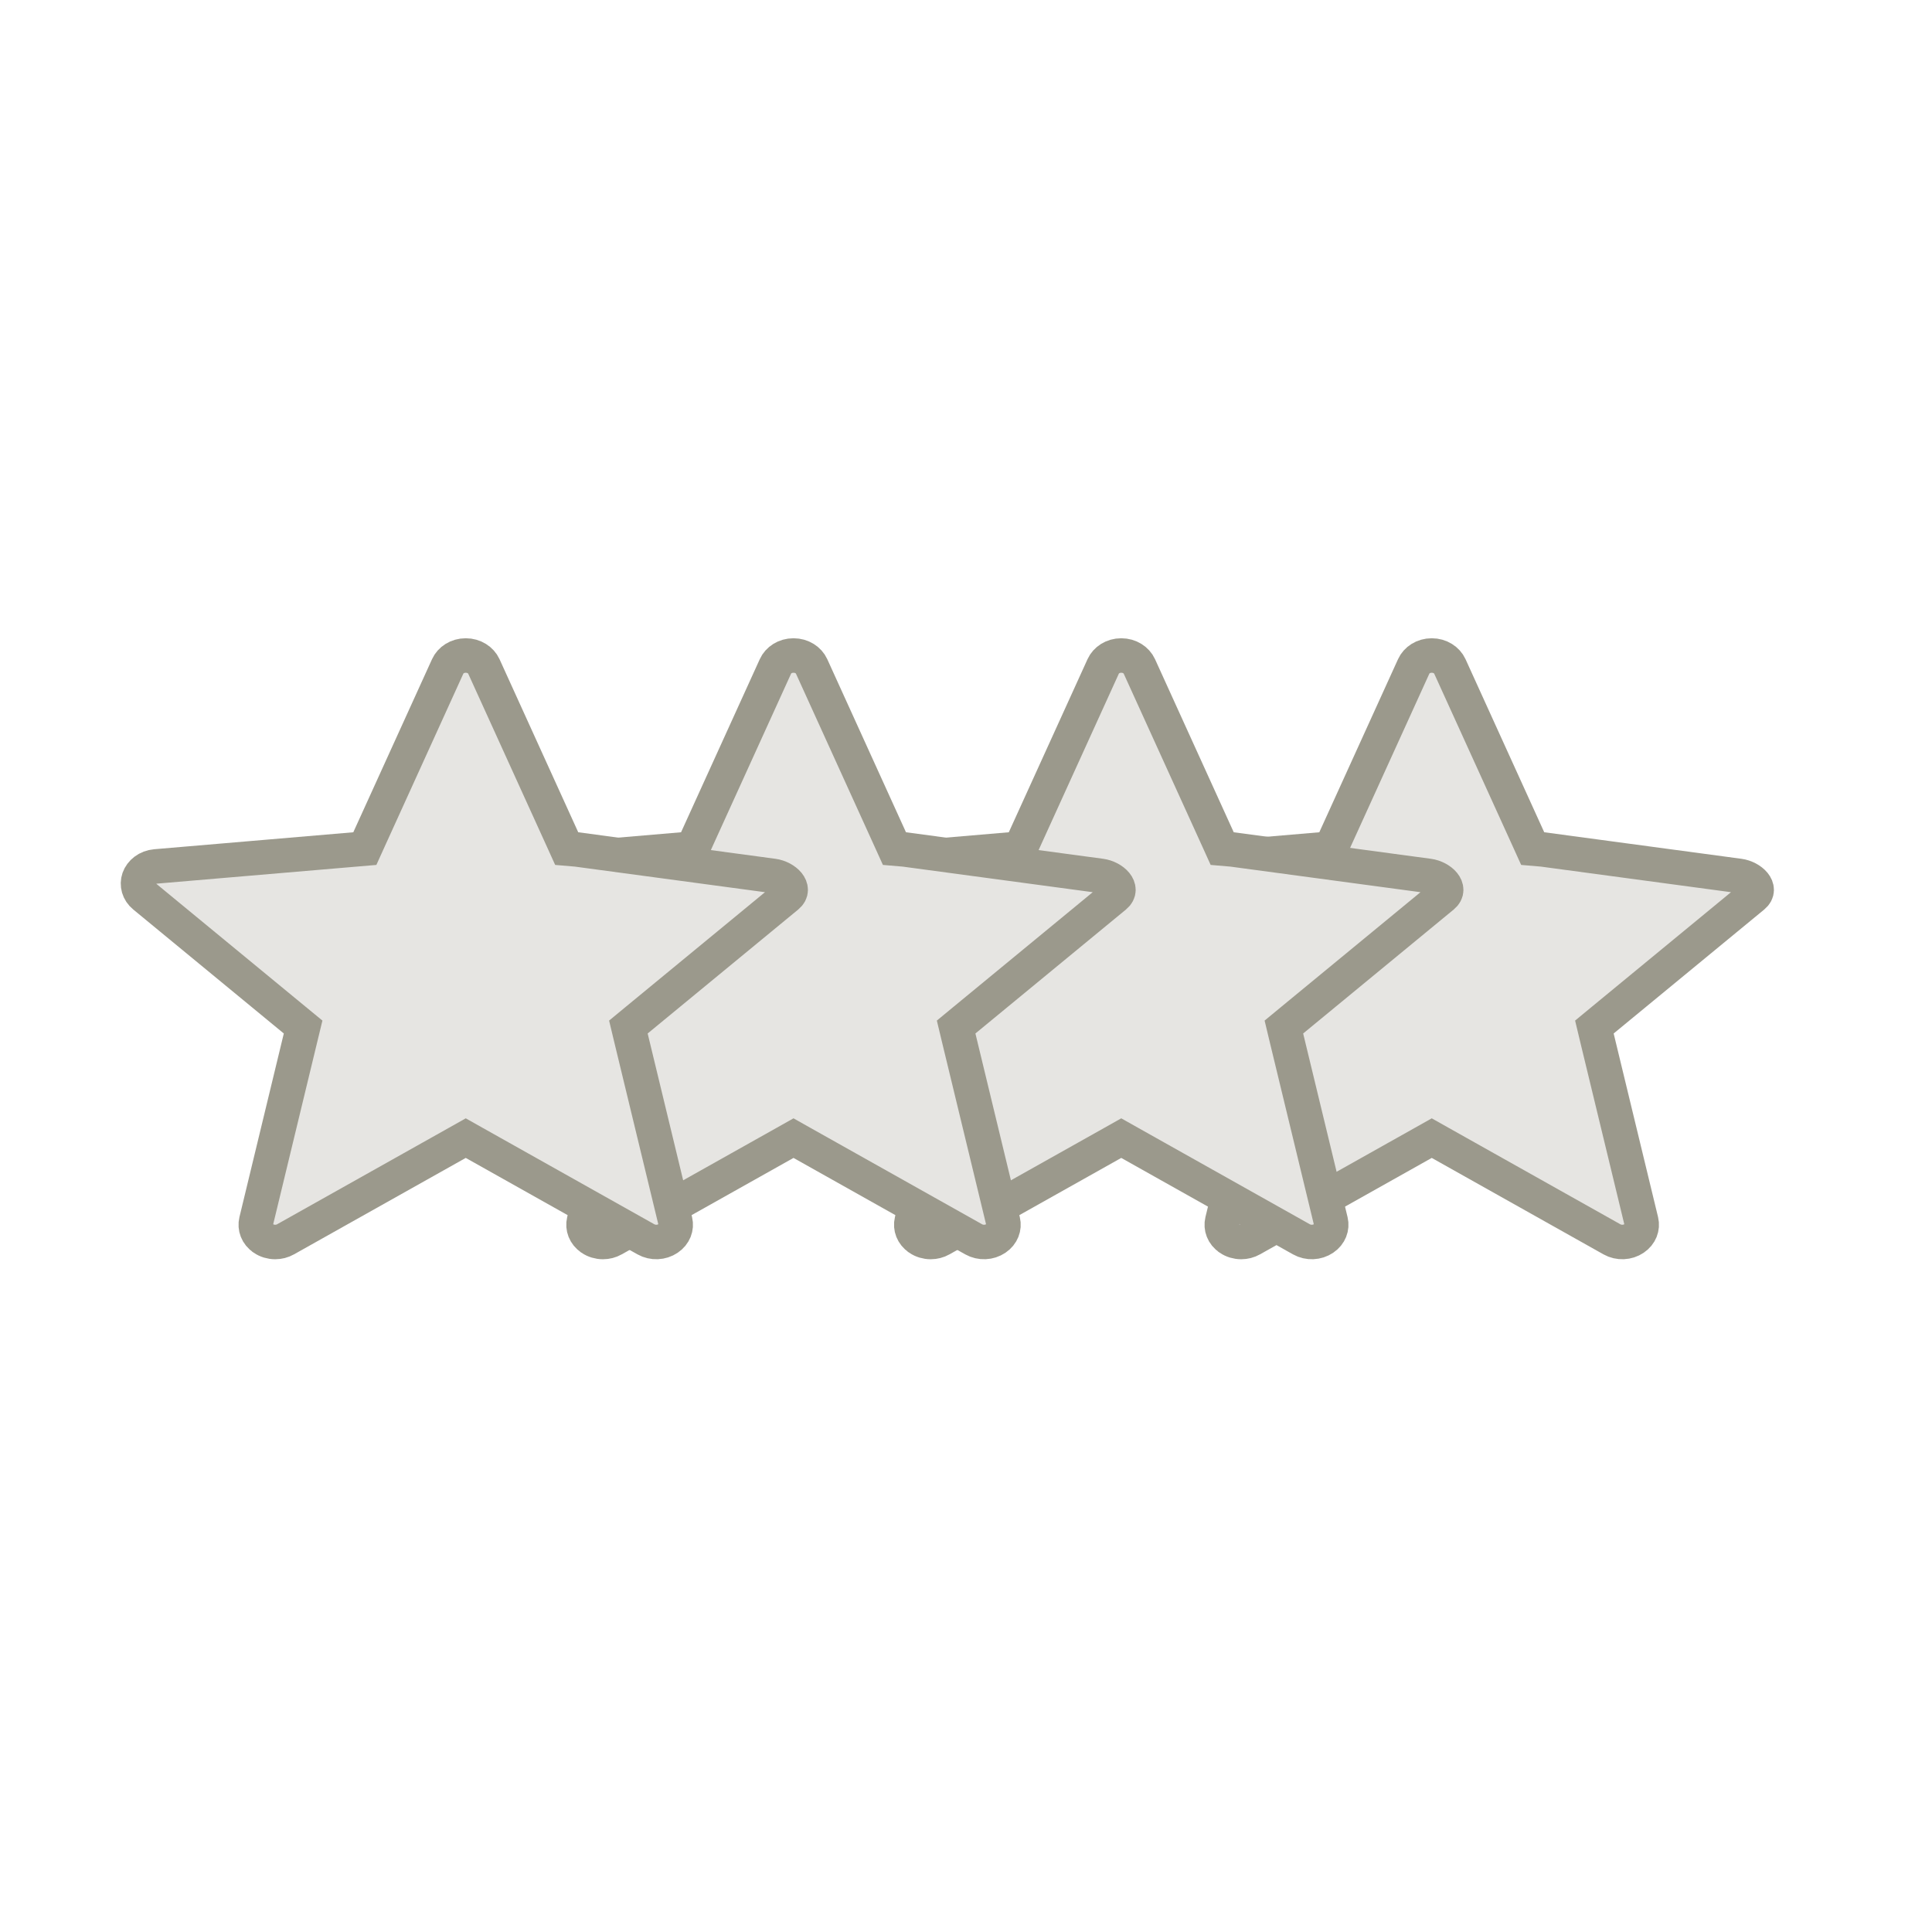
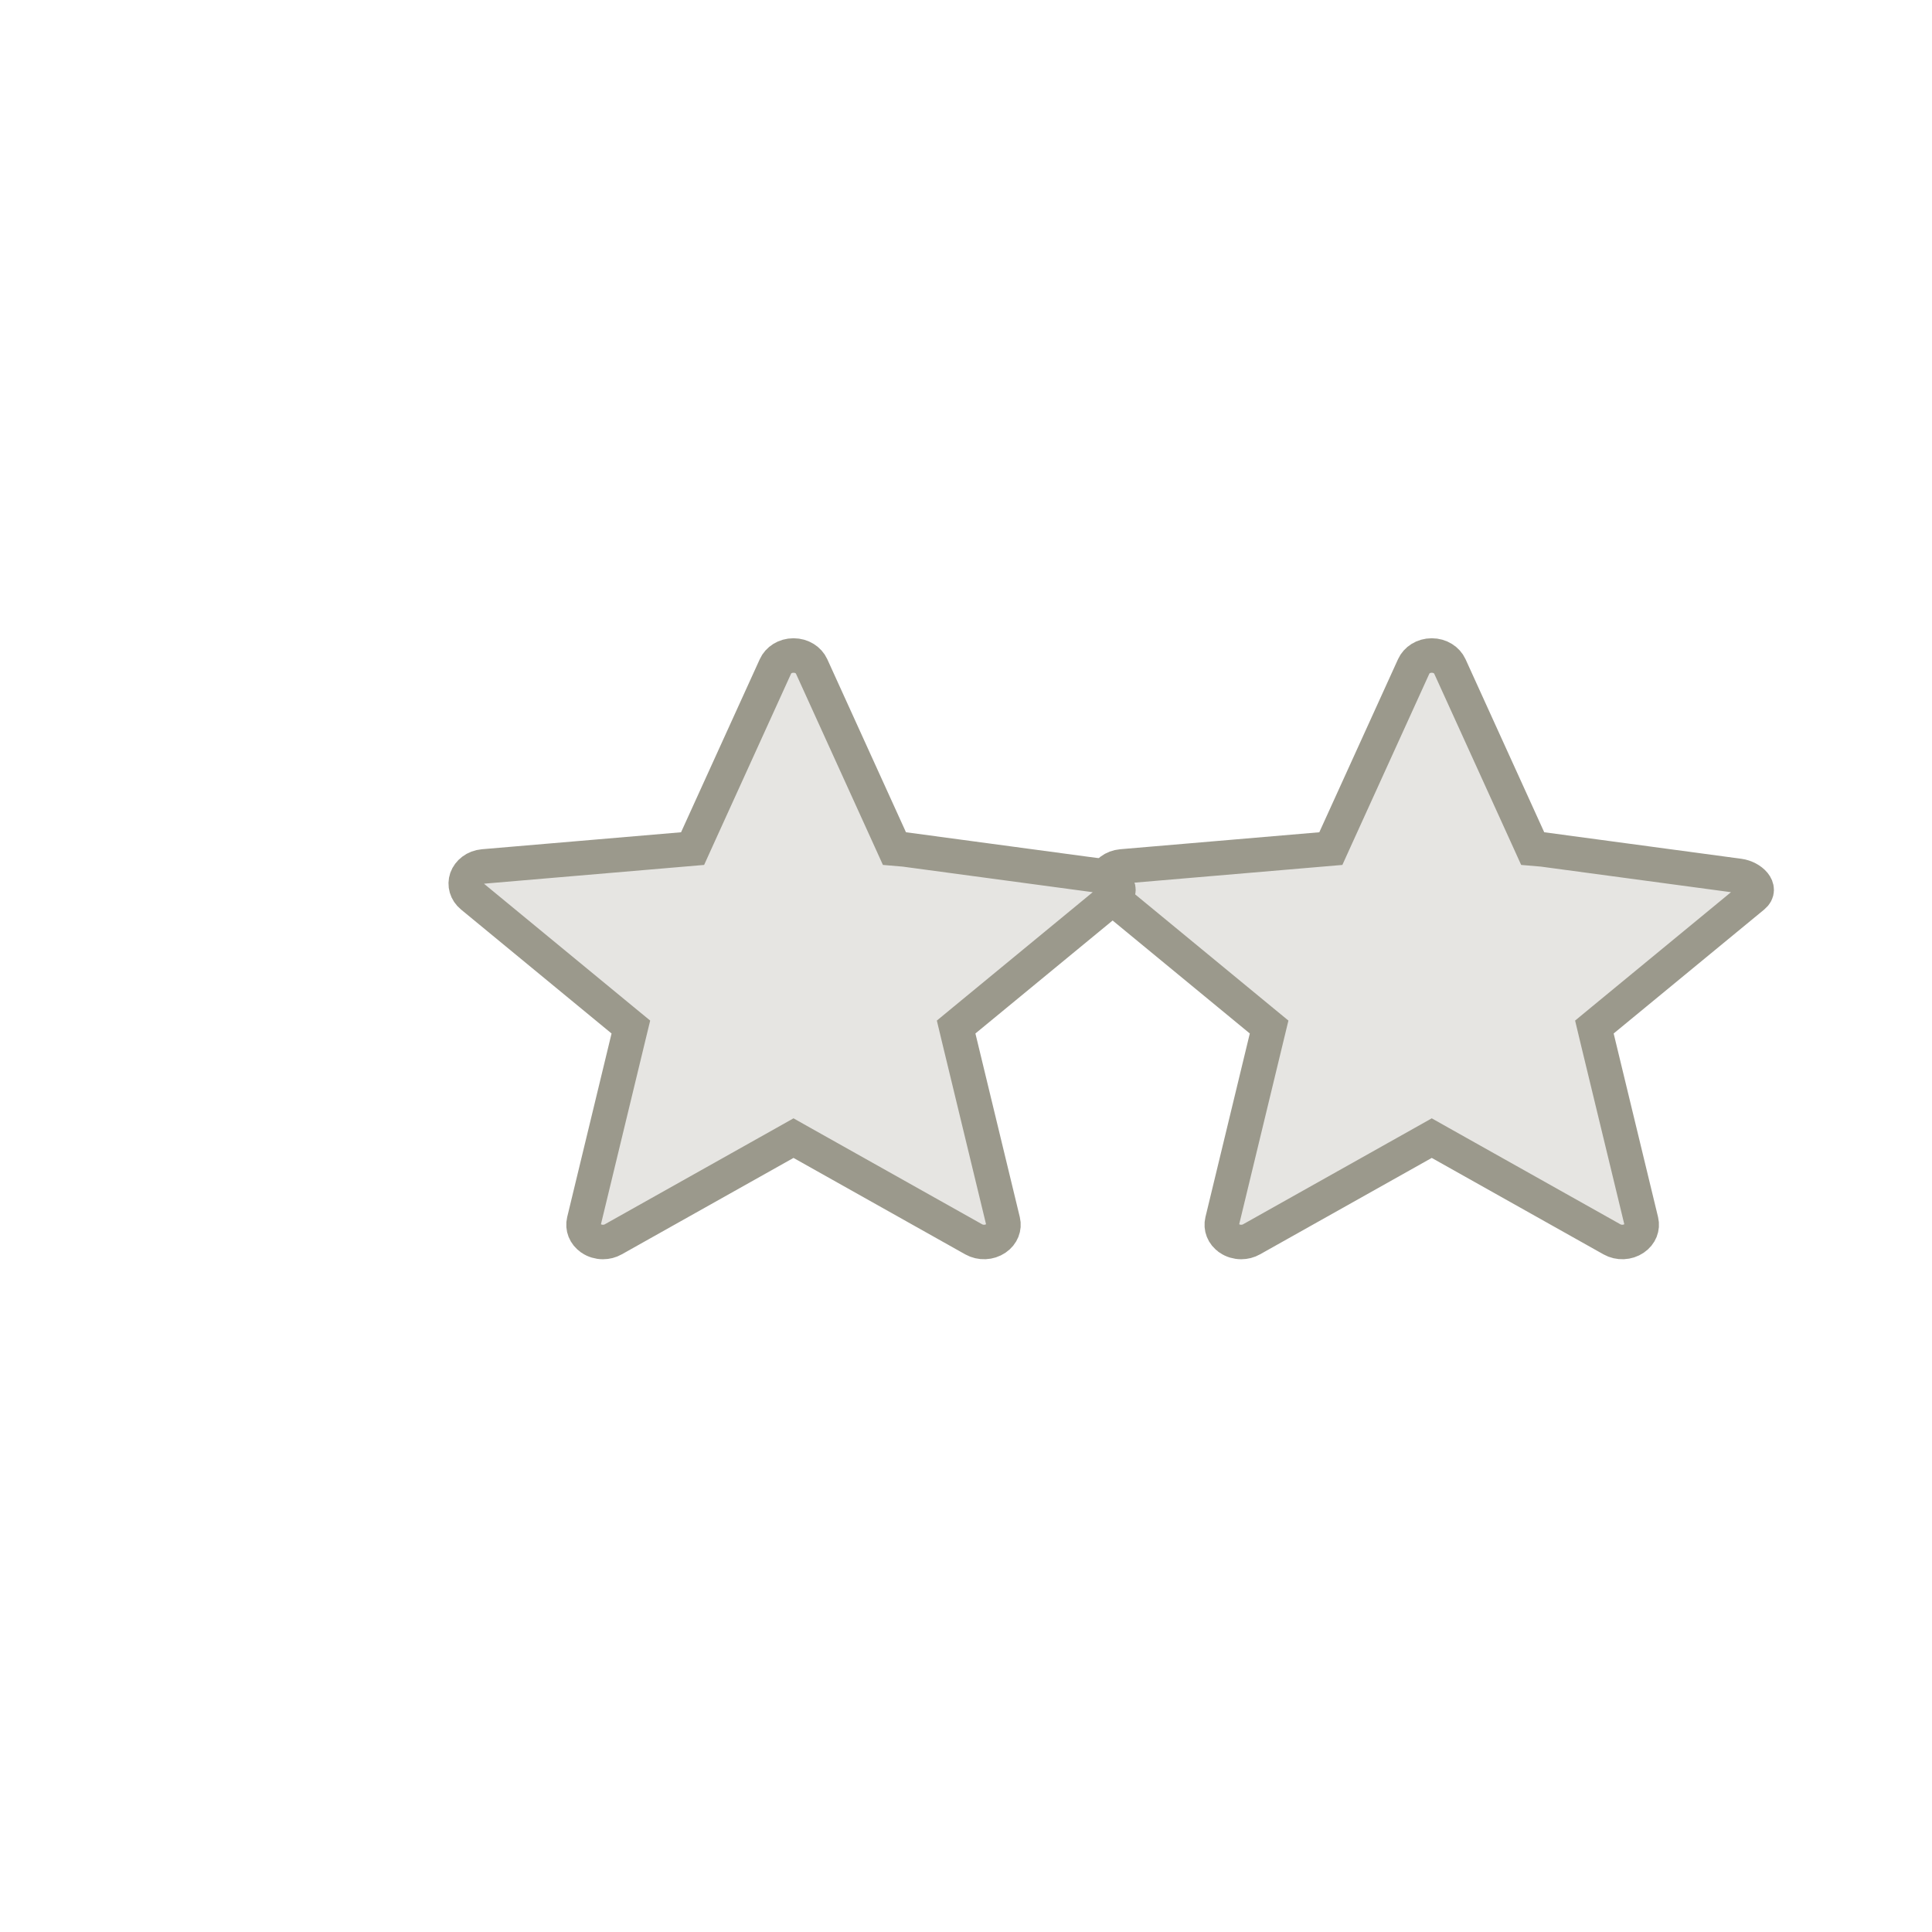
<svg xmlns="http://www.w3.org/2000/svg" width="56" height="56" viewBox="0 0 56 56" fill="none">
  <path d="M44.426 24.597L44.718 24.622L50.41 25.388C50.756 25.435 51.09 25.754 50.82 25.976L46.455 29.57L46.214 29.769L46.287 30.074L47.574 35.397C47.617 35.576 47.547 35.773 47.365 35.896C47.178 36.024 46.923 36.035 46.722 35.922L41.745 33.127L41.5 32.989L41.255 33.127L36.277 35.922C36.186 35.974 36.082 36 35.977 36C35.853 36 35.734 35.964 35.635 35.897L35.634 35.896C35.452 35.773 35.383 35.576 35.426 35.396L36.712 30.074L36.786 29.769L36.544 29.57L32.18 25.976C32.015 25.841 31.964 25.64 32.025 25.465C32.088 25.285 32.269 25.135 32.51 25.114L38.283 24.622L38.575 24.597L38.696 24.33L40.978 19.313C41.059 19.135 41.256 19 41.5 19C41.743 19 41.942 19.135 42.024 19.314L44.305 24.33L44.426 24.597Z" fill="#E6E5E2" stroke="#9B998C" />
-   <path d="M35.426 24.597L35.718 24.622L41.41 25.388C41.756 25.435 42.09 25.754 41.82 25.976L37.455 29.57L37.214 29.769L37.287 30.074L38.574 35.397C38.617 35.576 38.547 35.773 38.365 35.896C38.178 36.024 37.923 36.035 37.722 35.922L32.745 33.127L32.5 32.989L32.255 33.127L27.277 35.922C27.186 35.974 27.082 36 26.977 36C26.853 36 26.734 35.964 26.635 35.897L26.634 35.896C26.452 35.773 26.383 35.576 26.426 35.396L27.712 30.074L27.786 29.769L27.544 29.57L23.18 25.976C23.015 25.841 22.964 25.64 23.024 25.465C23.088 25.285 23.269 25.135 23.51 25.114L29.283 24.622L29.575 24.597L29.696 24.33L31.978 19.313C32.059 19.135 32.256 19 32.5 19C32.743 19 32.942 19.135 33.024 19.314L35.305 24.33L35.426 24.597Z" fill="#E6E5E2" stroke="#9B998C" />
  <path d="M25.926 24.597L26.218 24.622L31.91 25.388C32.256 25.435 32.59 25.754 32.32 25.976L27.955 29.57L27.714 29.769L27.787 30.074L29.074 35.397C29.117 35.576 29.047 35.773 28.865 35.896C28.678 36.024 28.423 36.035 28.222 35.922L23.245 33.127L23 32.989L22.755 33.127L17.777 35.922C17.686 35.974 17.582 36 17.477 36C17.353 36 17.234 35.964 17.135 35.897L17.134 35.896C16.952 35.773 16.883 35.576 16.926 35.396L18.212 30.074L18.286 29.769L18.044 29.57L13.68 25.976C13.515 25.841 13.464 25.64 13.524 25.465C13.588 25.285 13.769 25.135 14.01 25.114L19.783 24.622L20.075 24.597L20.196 24.33L22.478 19.313C22.558 19.135 22.756 19 23 19C23.244 19 23.442 19.135 23.524 19.314L25.805 24.33L25.926 24.597Z" fill="#E6E5E2" stroke="#9B998C" />
-   <path d="M16.426 24.597L16.718 24.622L22.41 25.388C22.756 25.435 23.09 25.754 22.82 25.976L18.455 29.57L18.214 29.769L18.287 30.074L19.574 35.397C19.617 35.576 19.547 35.773 19.365 35.896C19.178 36.024 18.923 36.035 18.722 35.922L13.745 33.127L13.5 32.989L13.255 33.127L8.277 35.922C8.186 35.974 8.082 36 7.976 36C7.853 36 7.734 35.964 7.635 35.897L7.634 35.896C7.452 35.773 7.383 35.576 7.426 35.396L8.712 30.074L8.786 29.769L8.544 29.57L4.18 25.976C4.015 25.841 3.964 25.64 4.024 25.465C4.088 25.285 4.269 25.135 4.51 25.114L10.283 24.622L10.575 24.597L10.696 24.33L12.978 19.313C13.059 19.135 13.256 19 13.5 19C13.743 19 13.942 19.135 14.024 19.314L16.305 24.33L16.426 24.597Z" fill="#E6E5E2" stroke="#9B998C" />
</svg>